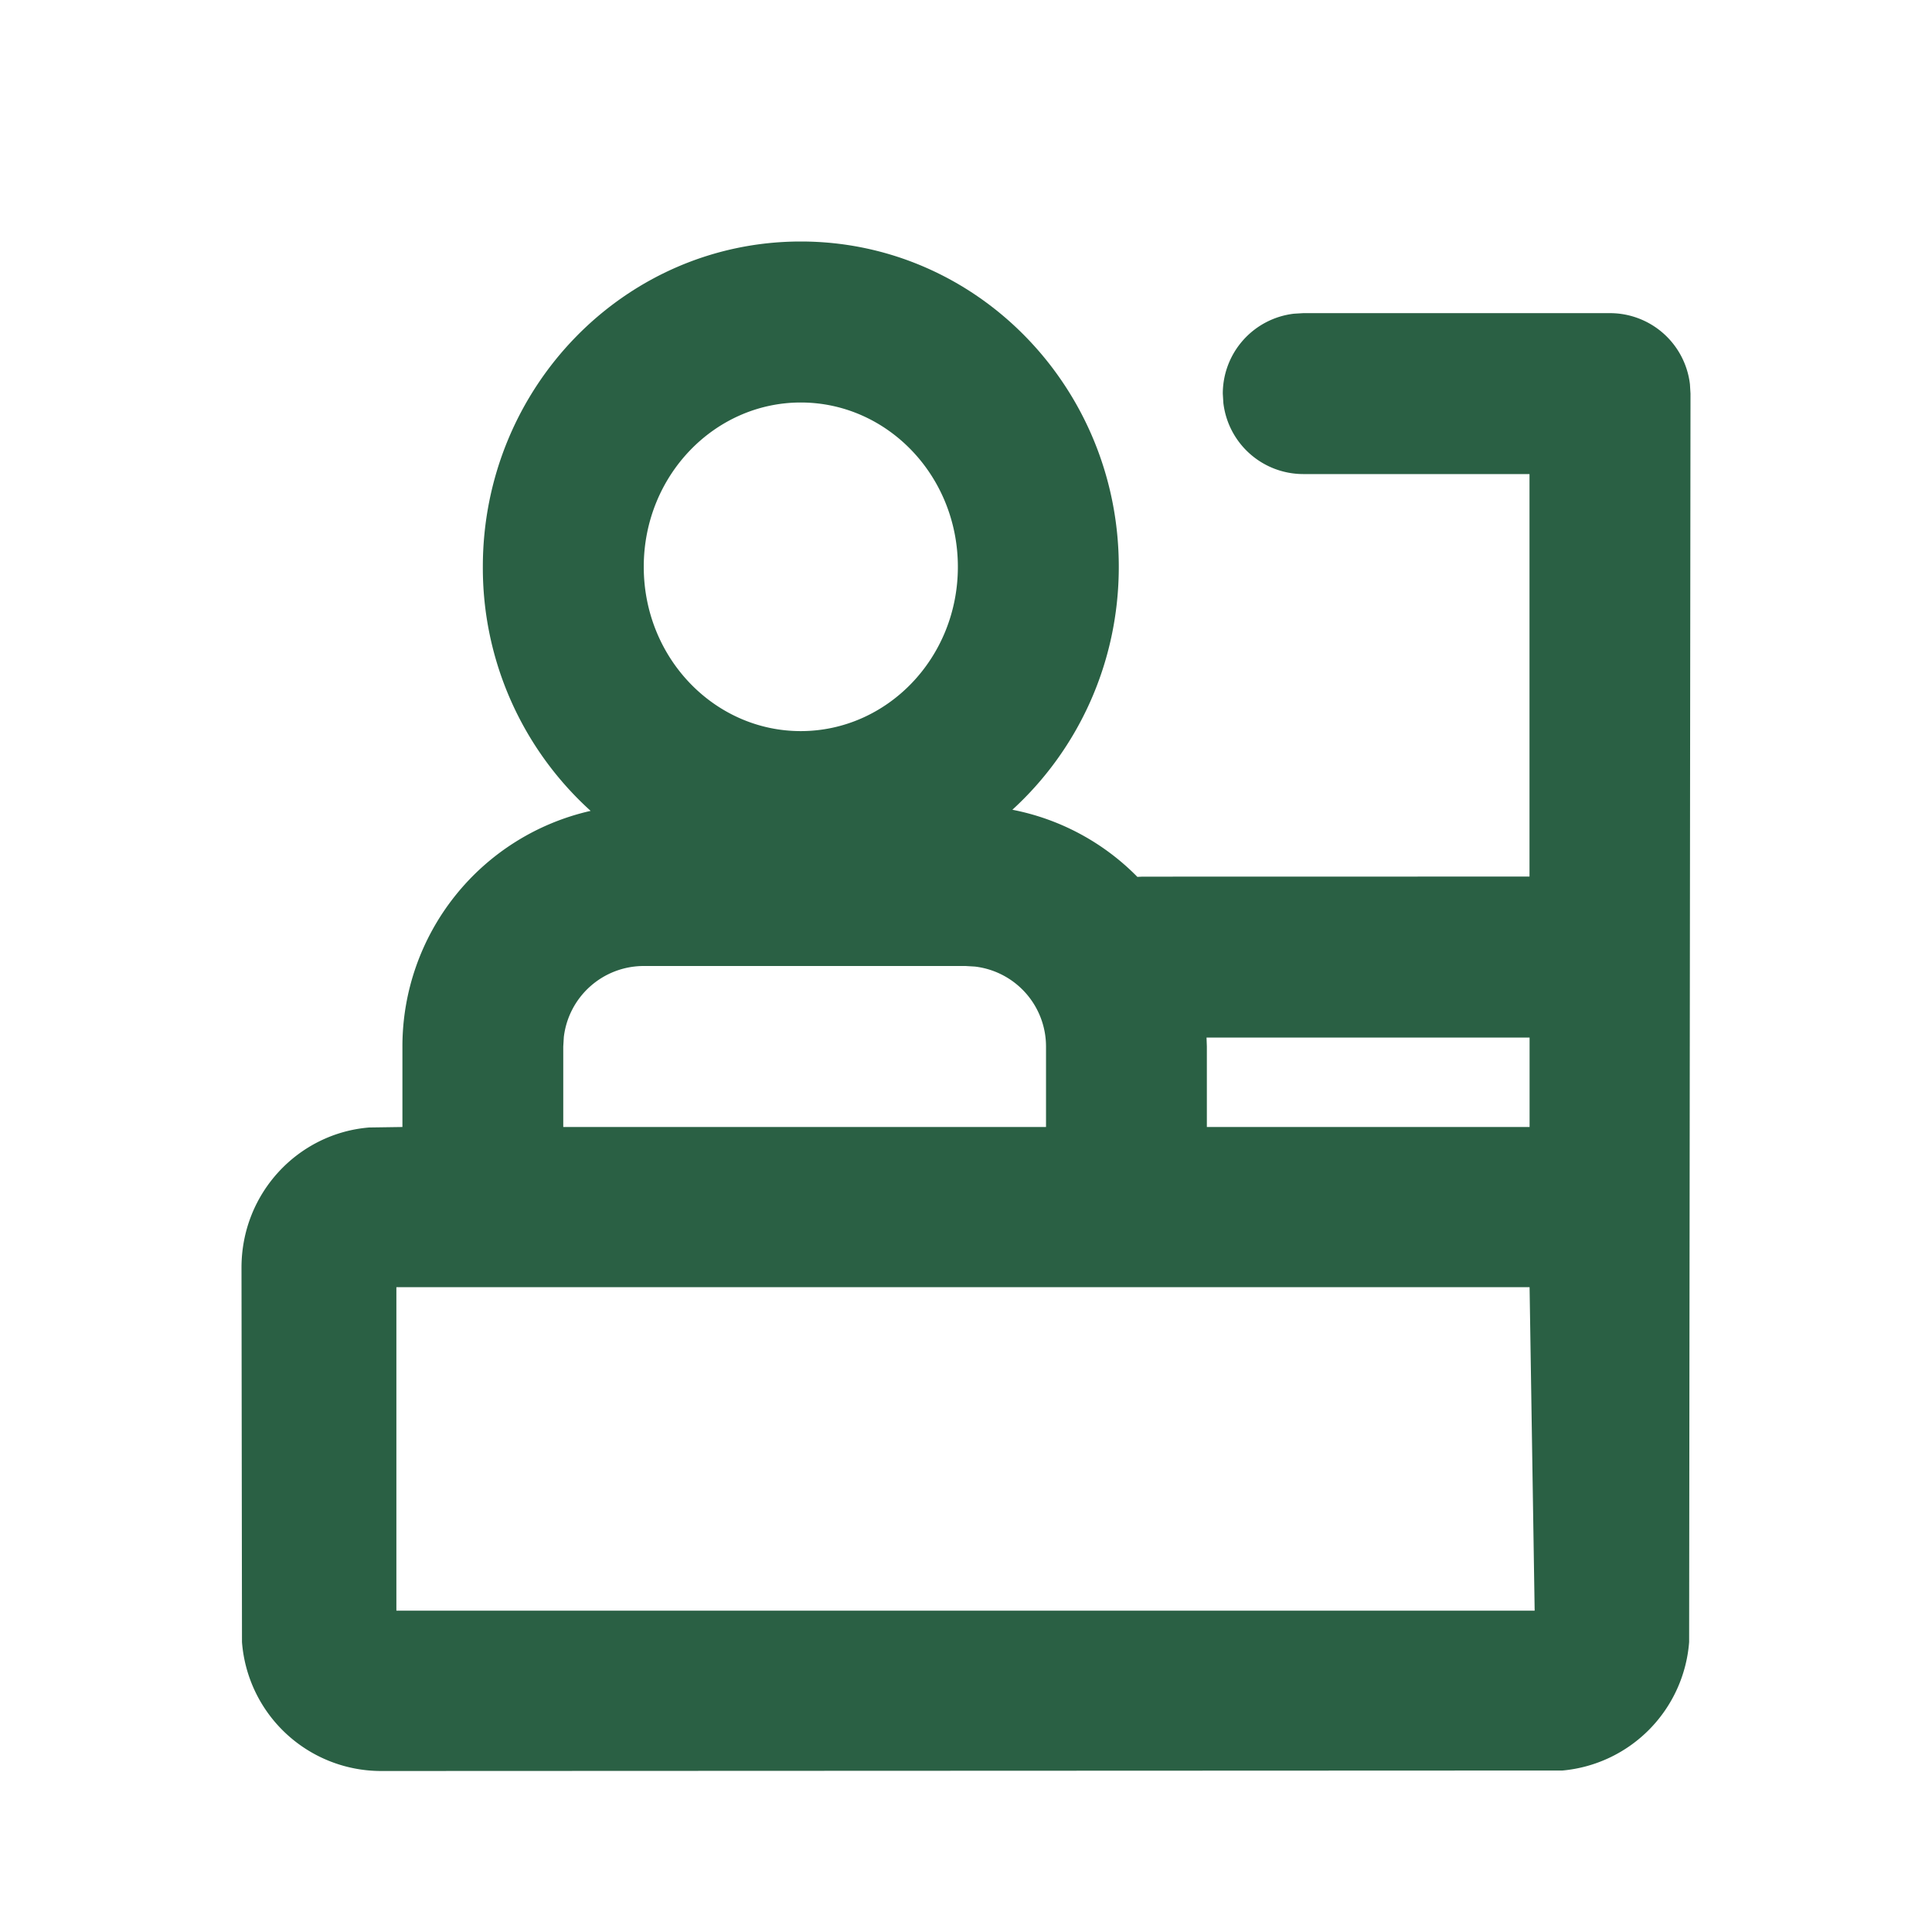
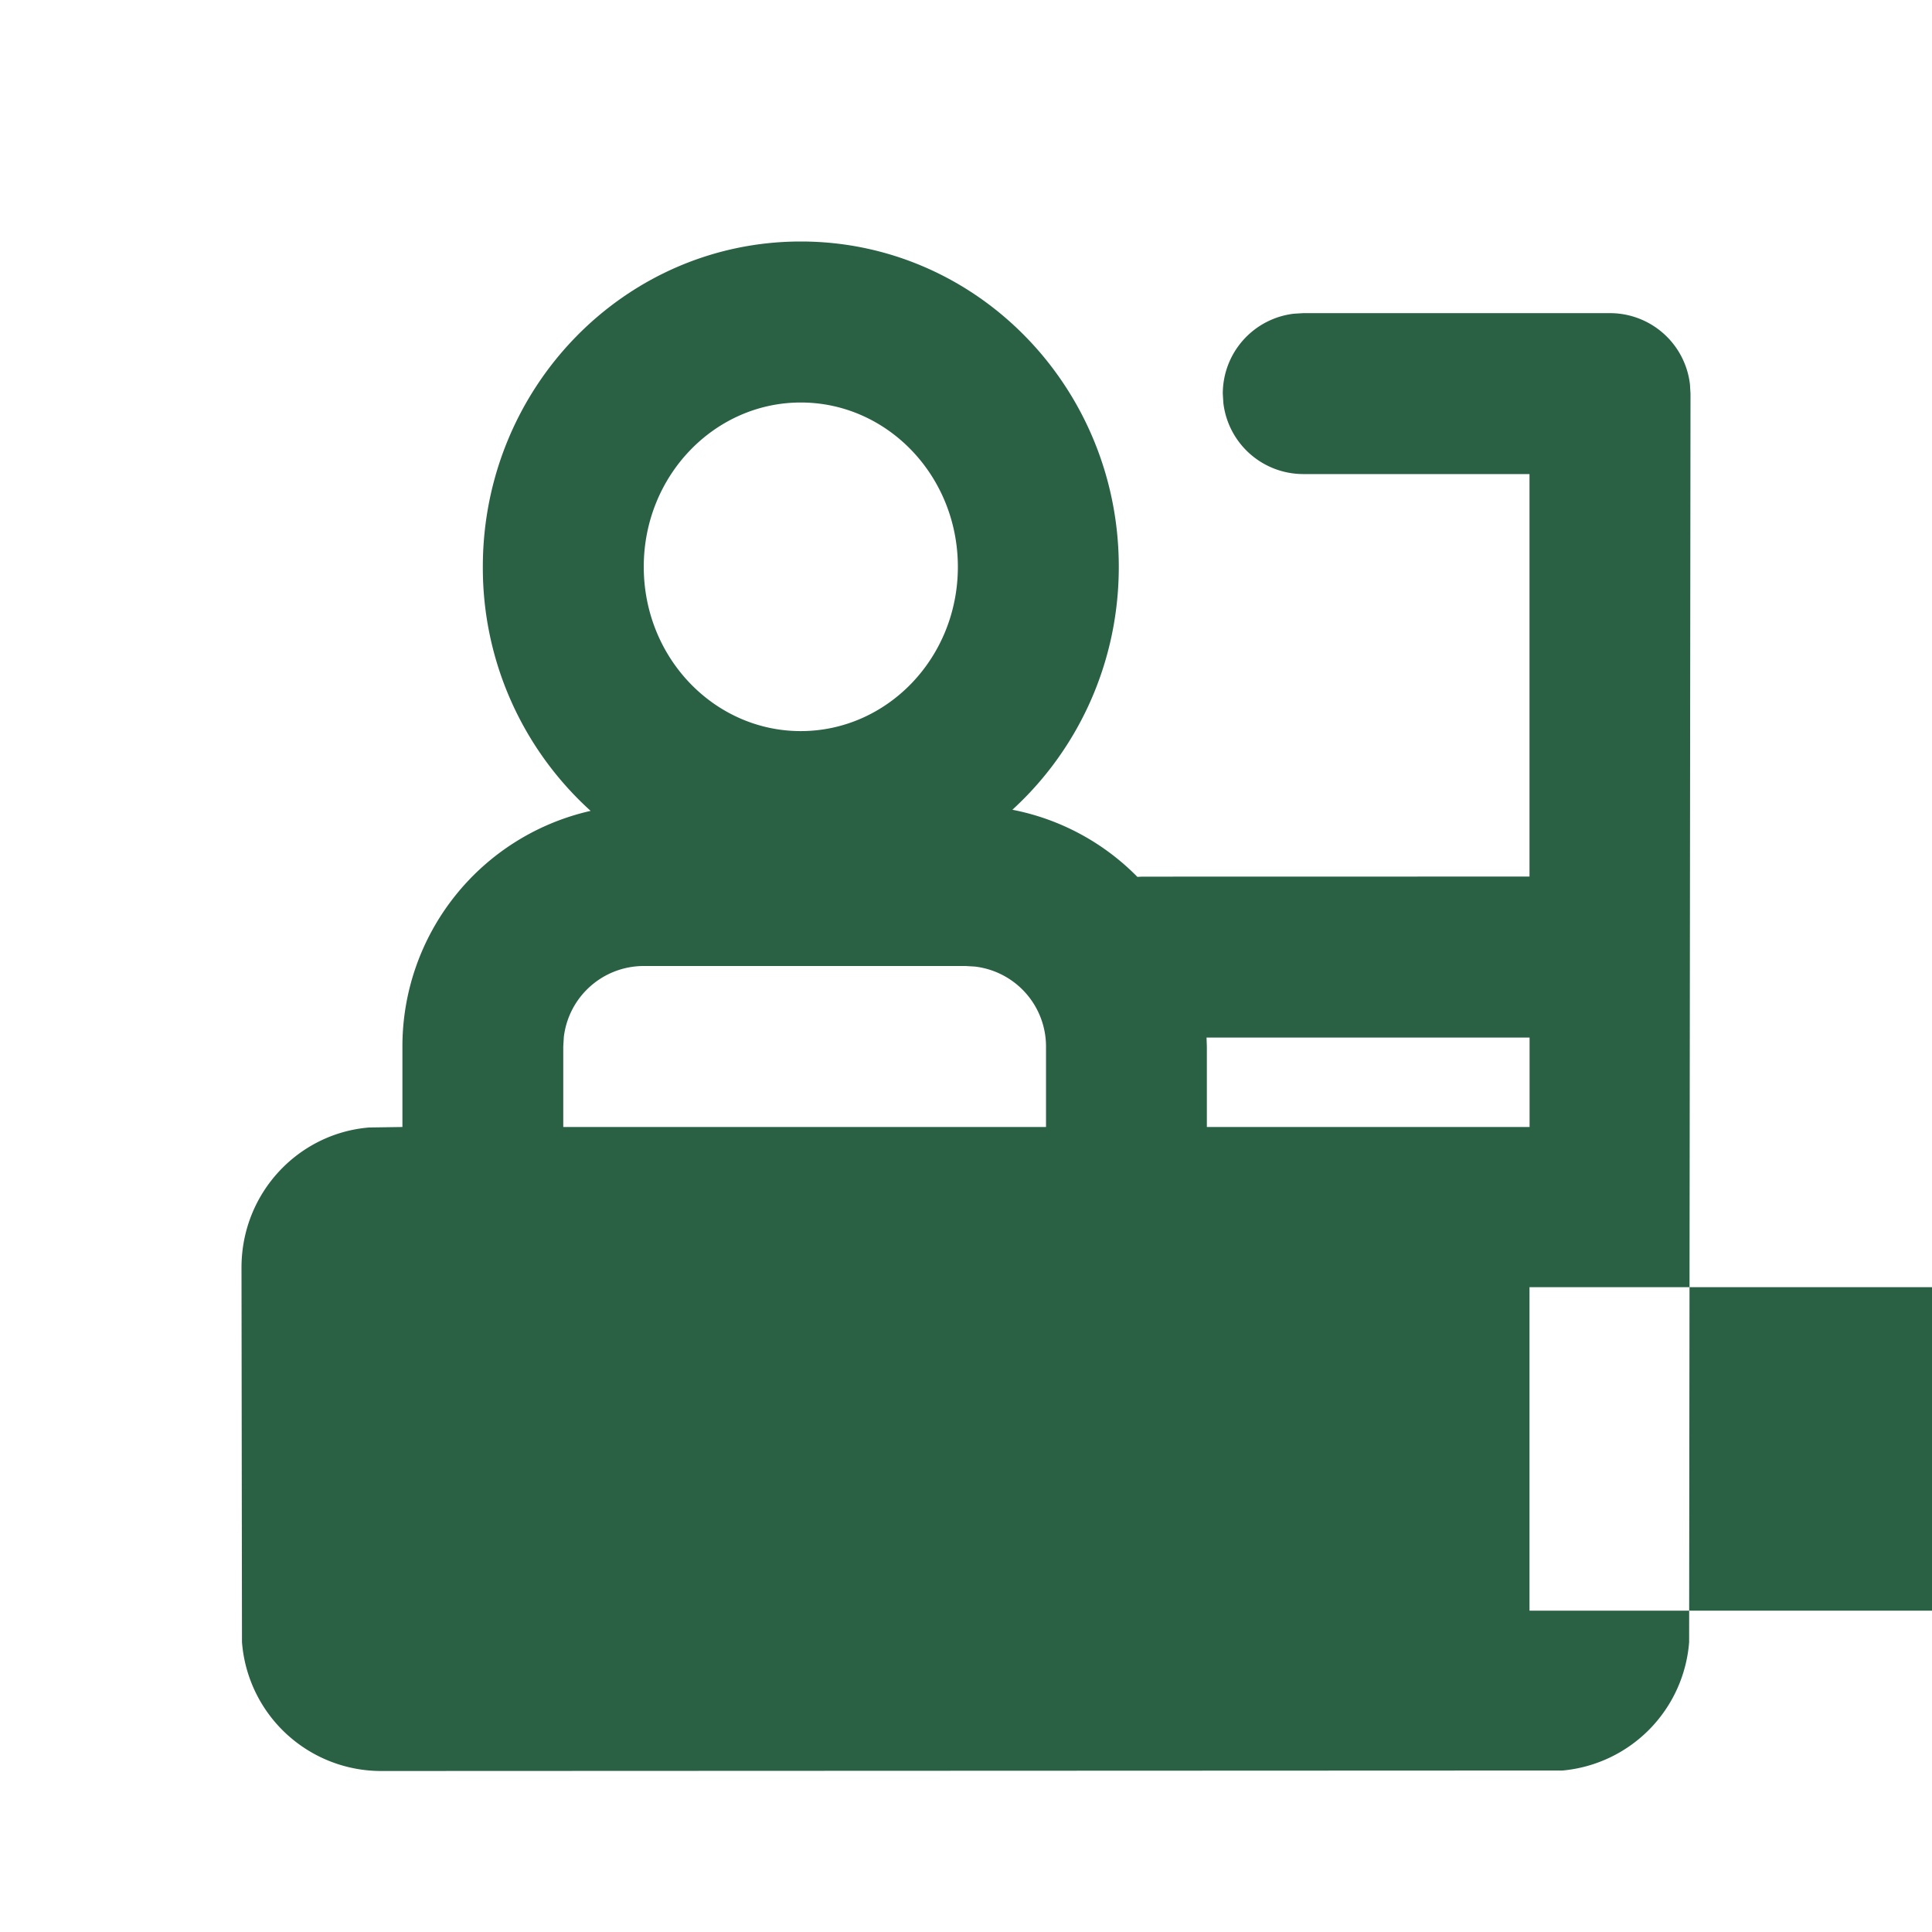
<svg xmlns="http://www.w3.org/2000/svg" t="1719286076365" class="icon" viewBox="0 0 1024 1024" version="1.1" p-id="985" width="200" height="200">
-   <path d="M424.448 128c93.355 0 168.533 77.483 168.533 172.416 0 51.115-21.76 97.109-56.405 128.768a126.848 126.848 0 0 1 66.261 35.584l2.603-0.128 205.227-0.043v-213.333h-119.893a42.667 42.667 0 0 1-42.368-37.675l-0.299-4.949a42.667 42.667 0 0 1 37.675-42.368l4.949-0.299h162.645a42.667 42.667 0 0 1 42.325 37.675L896 208.64l-0.725 661.675a74.069 74.069 0 0 1-67.115 68.096L201.685 938.667a73.984 73.984 0 0 1-73.429-68.352L128 671.872c0-39.595 30.165-71.253 67.712-74.283L213.291 597.333v-42.667a128 128 0 0 1 99.755-124.885A173.653 173.653 0 0 1 255.915 300.373C255.915 205.483 331.093 128 424.448 128zM810.667 682.24H210.091v171.435h603.307l-2.688-171.435zM511.744 512H341.205a42.667 42.667 0 0 0-42.368 37.675L298.539 554.667v42.667h255.872v-42.667a42.667 42.667 0 0 0-37.675-42.368L511.744 512z m298.965 37.931h-171.221l0.171 4.736v42.667h171.051v-47.403zM424.448 213.333c-45.653 0-83.243 38.699-83.243 87.083s37.547 87.083 83.2 87.083c45.739 0 83.285-38.699 83.285-87.04 0-48.427-37.547-87.125-83.243-87.125z" fill="#2a6044" p-id="986" />
+   <path d="M424.448 128c93.355 0 168.533 77.483 168.533 172.416 0 51.115-21.76 97.109-56.405 128.768a126.848 126.848 0 0 1 66.261 35.584l2.603-0.128 205.227-0.043v-213.333h-119.893a42.667 42.667 0 0 1-42.368-37.675l-0.299-4.949a42.667 42.667 0 0 1 37.675-42.368l4.949-0.299h162.645a42.667 42.667 0 0 1 42.325 37.675L896 208.64l-0.725 661.675a74.069 74.069 0 0 1-67.115 68.096L201.685 938.667a73.984 73.984 0 0 1-73.429-68.352L128 671.872c0-39.595 30.165-71.253 67.712-74.283L213.291 597.333v-42.667a128 128 0 0 1 99.755-124.885A173.653 173.653 0 0 1 255.915 300.373C255.915 205.483 331.093 128 424.448 128zM810.667 682.24v171.435h603.307l-2.688-171.435zM511.744 512H341.205a42.667 42.667 0 0 0-42.368 37.675L298.539 554.667v42.667h255.872v-42.667a42.667 42.667 0 0 0-37.675-42.368L511.744 512z m298.965 37.931h-171.221l0.171 4.736v42.667h171.051v-47.403zM424.448 213.333c-45.653 0-83.243 38.699-83.243 87.083s37.547 87.083 83.2 87.083c45.739 0 83.285-38.699 83.285-87.04 0-48.427-37.547-87.125-83.243-87.125z" fill="#2a6044" p-id="986" />
</svg>